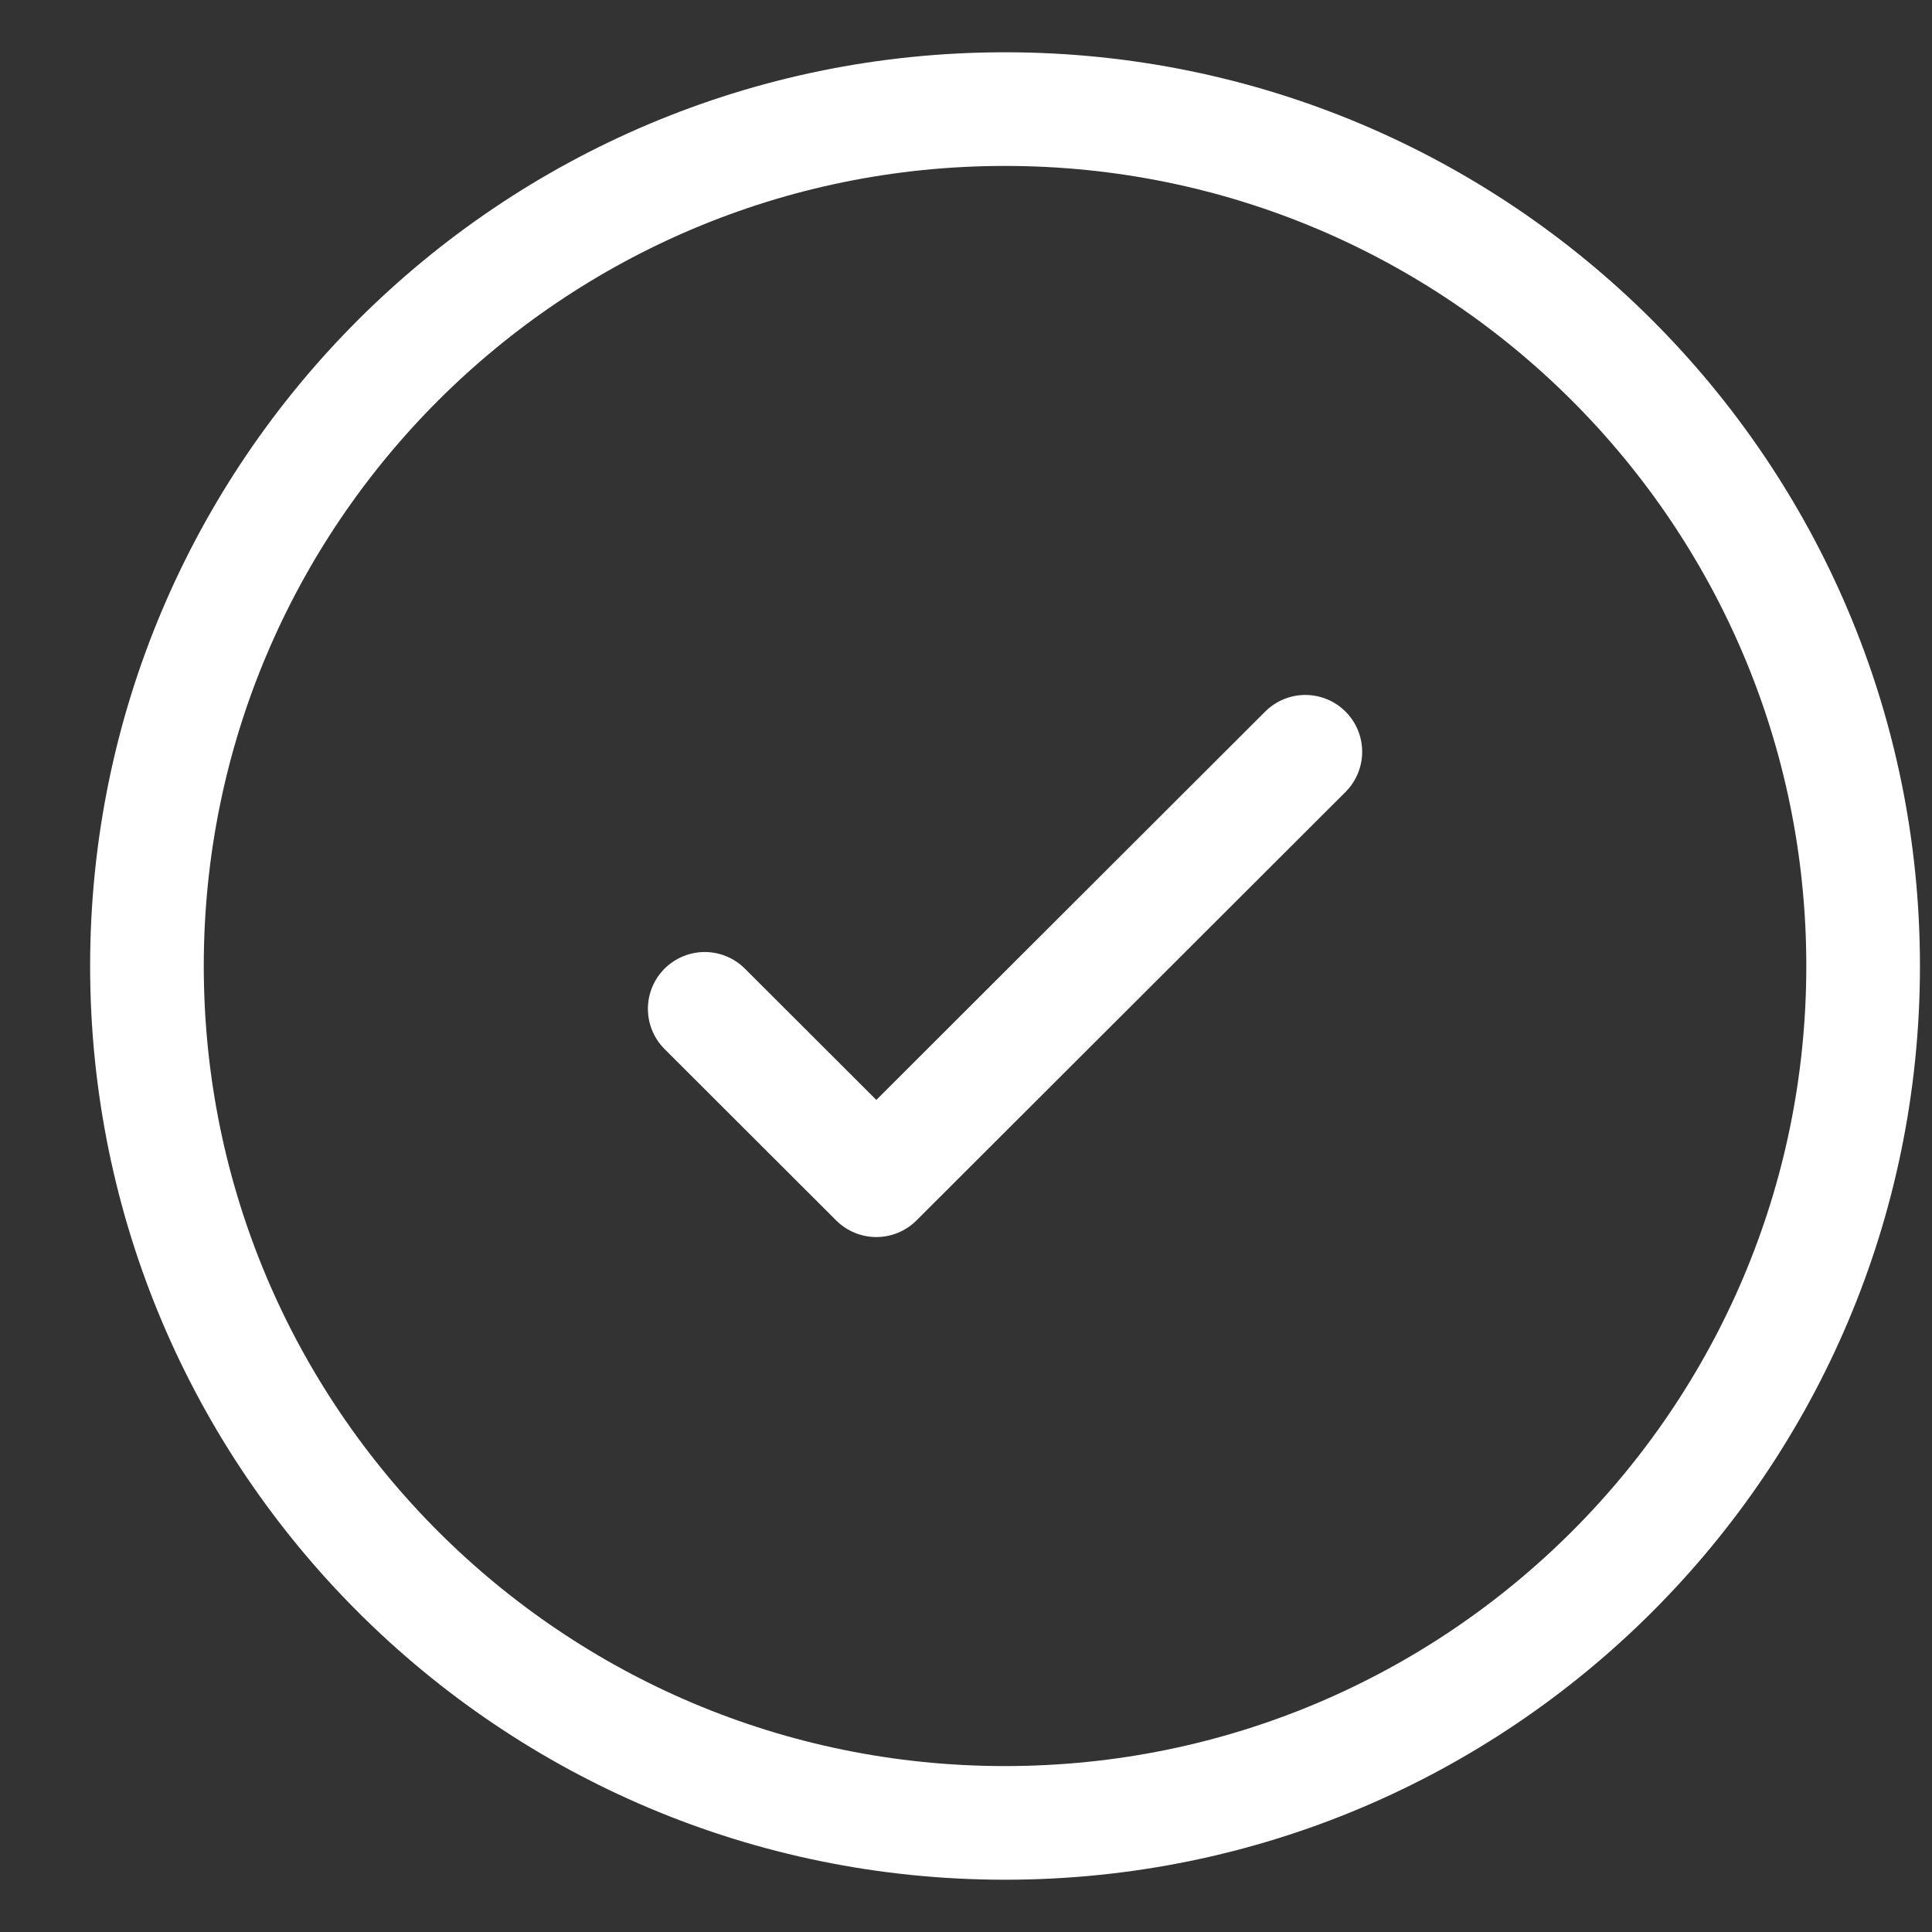
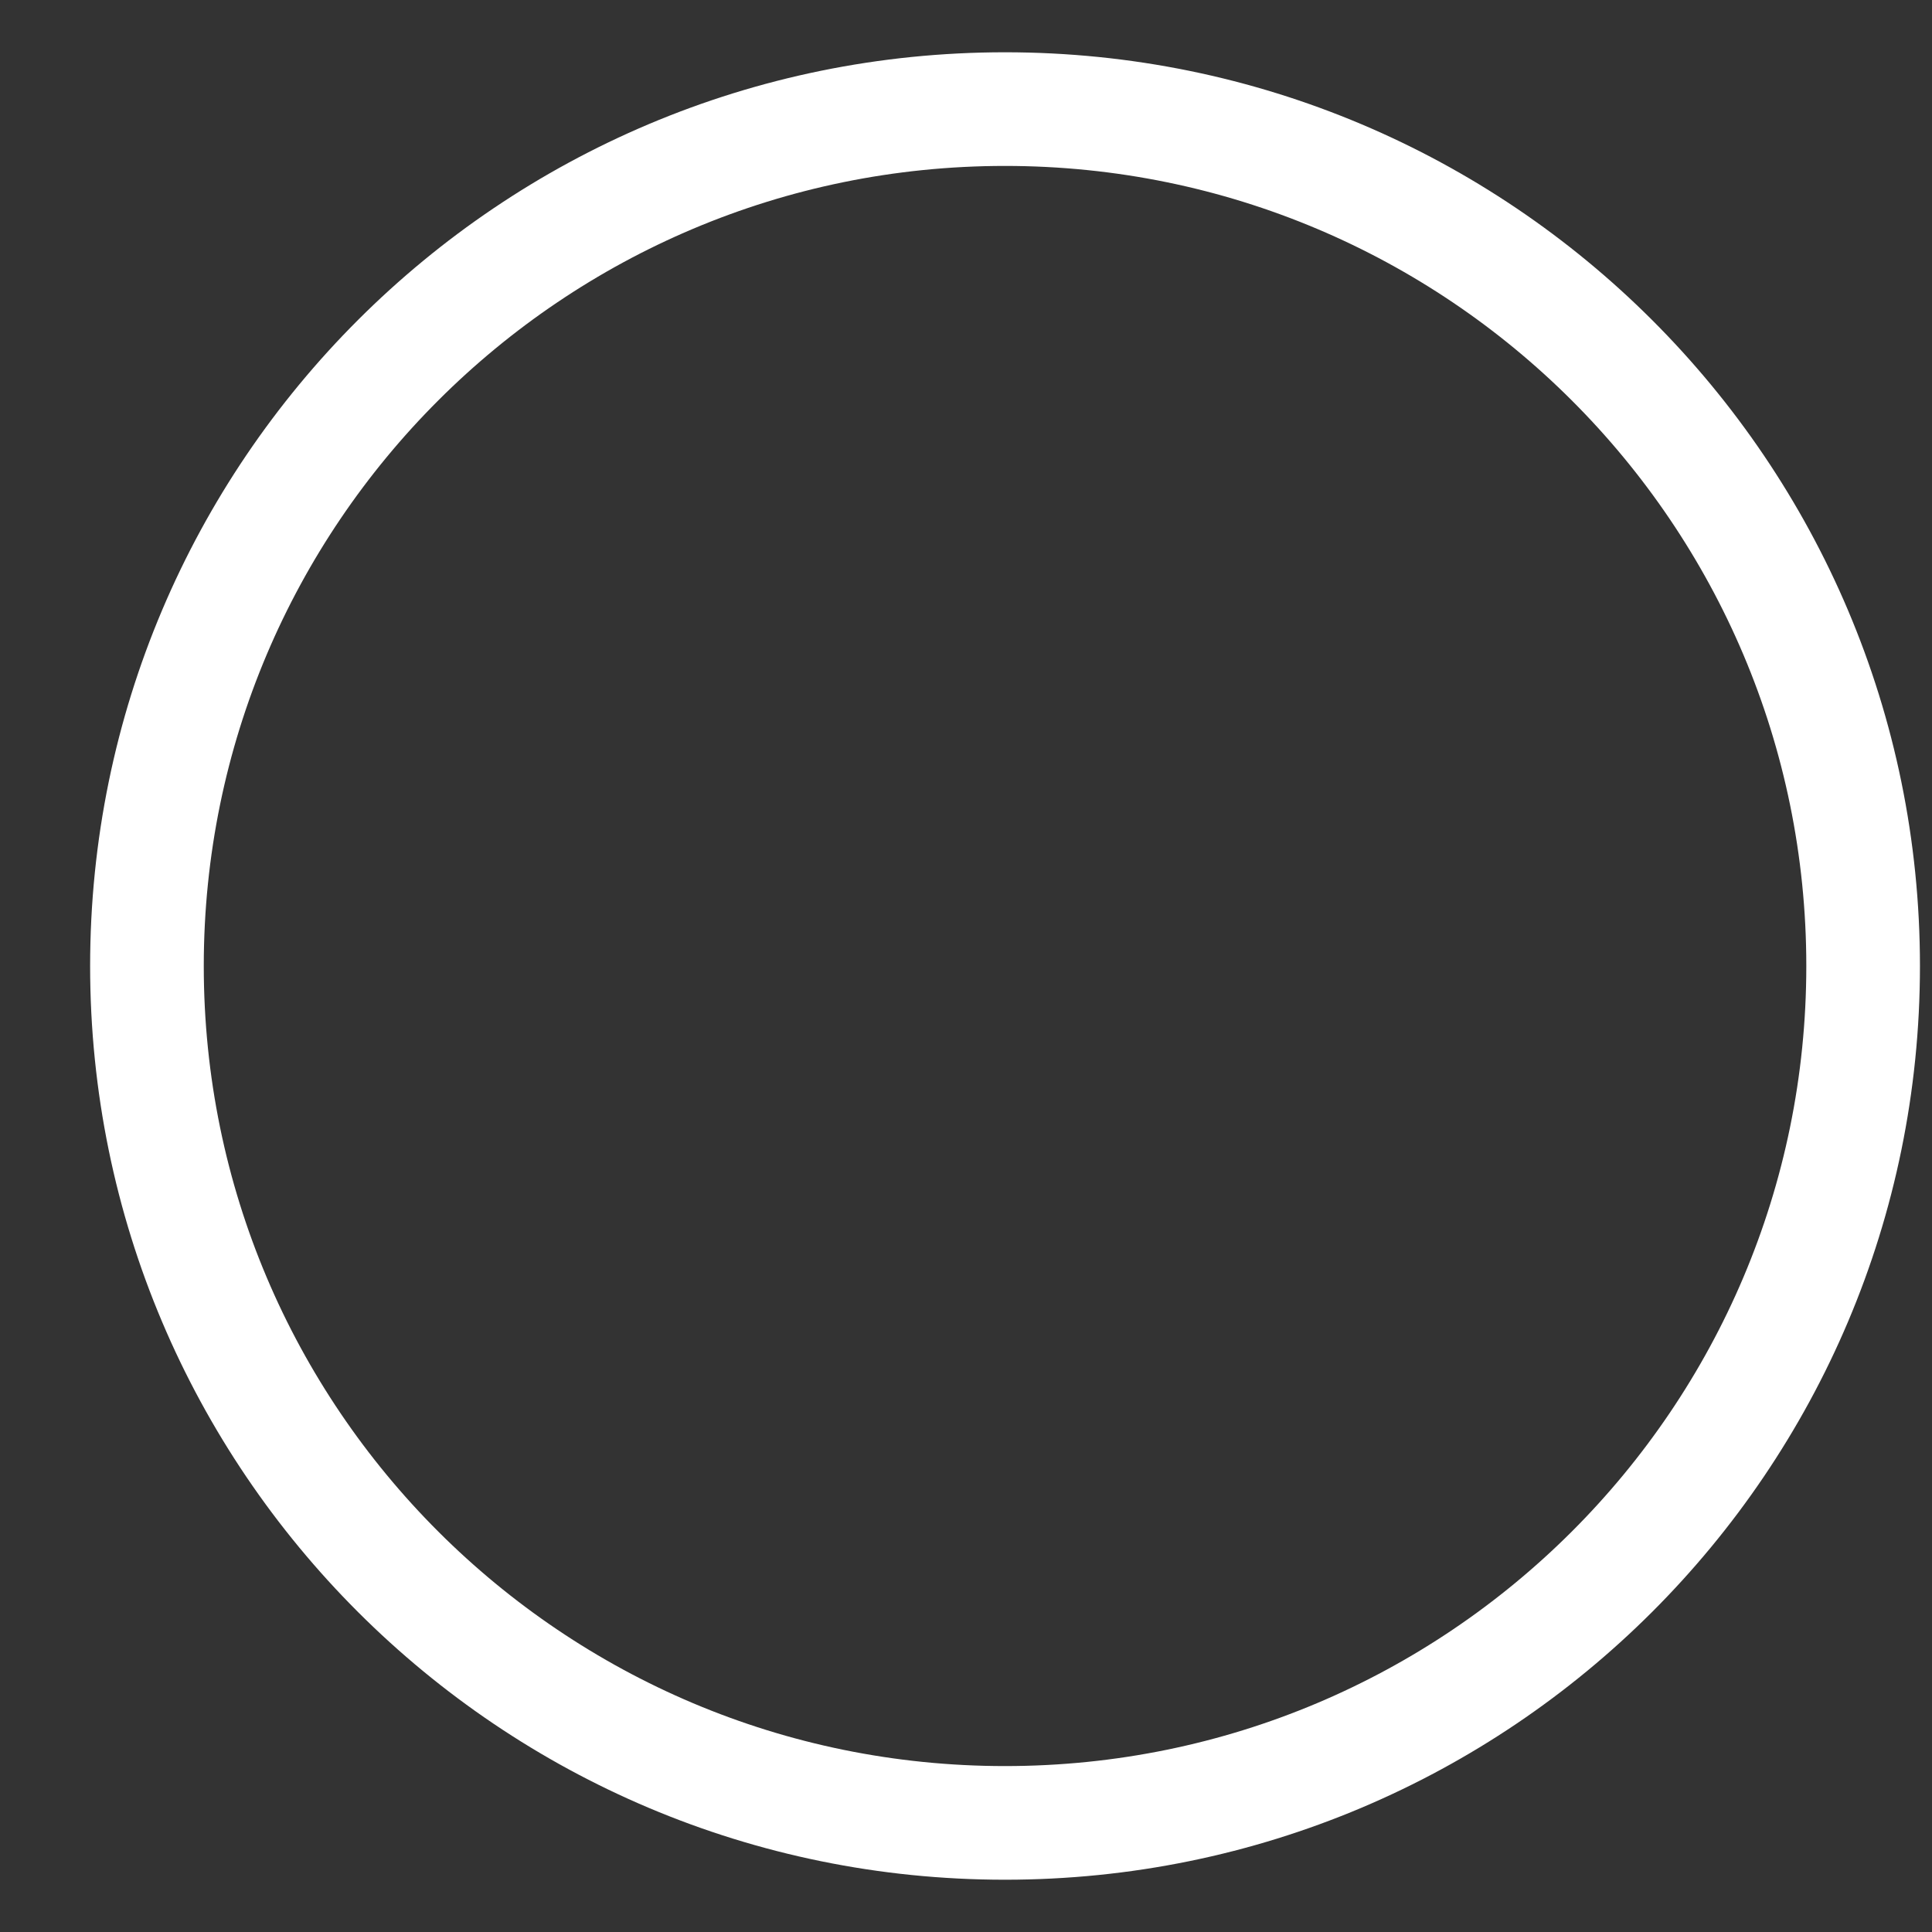
<svg xmlns="http://www.w3.org/2000/svg" width="17" height="17" viewBox="0 0 17 17" fill="none">
  <rect x="0" y="0" width="17" height="17" fill="#333333" stroke="none" />
  <path d="M8.843 16.04C13.014 16.04 16.394 12.664 16.394 8.5C16.394 4.336 13.014 0.96 8.843 0.96C4.673 0.96 1.293 4.336 1.293 8.5C1.293 12.664 4.673 16.04 8.843 16.04Z" stroke="white" />
-   <path d="M6.201 8.877L7.711 10.385L11.486 6.615" stroke="white" stroke-linecap="round" stroke-linejoin="round" />
</svg>